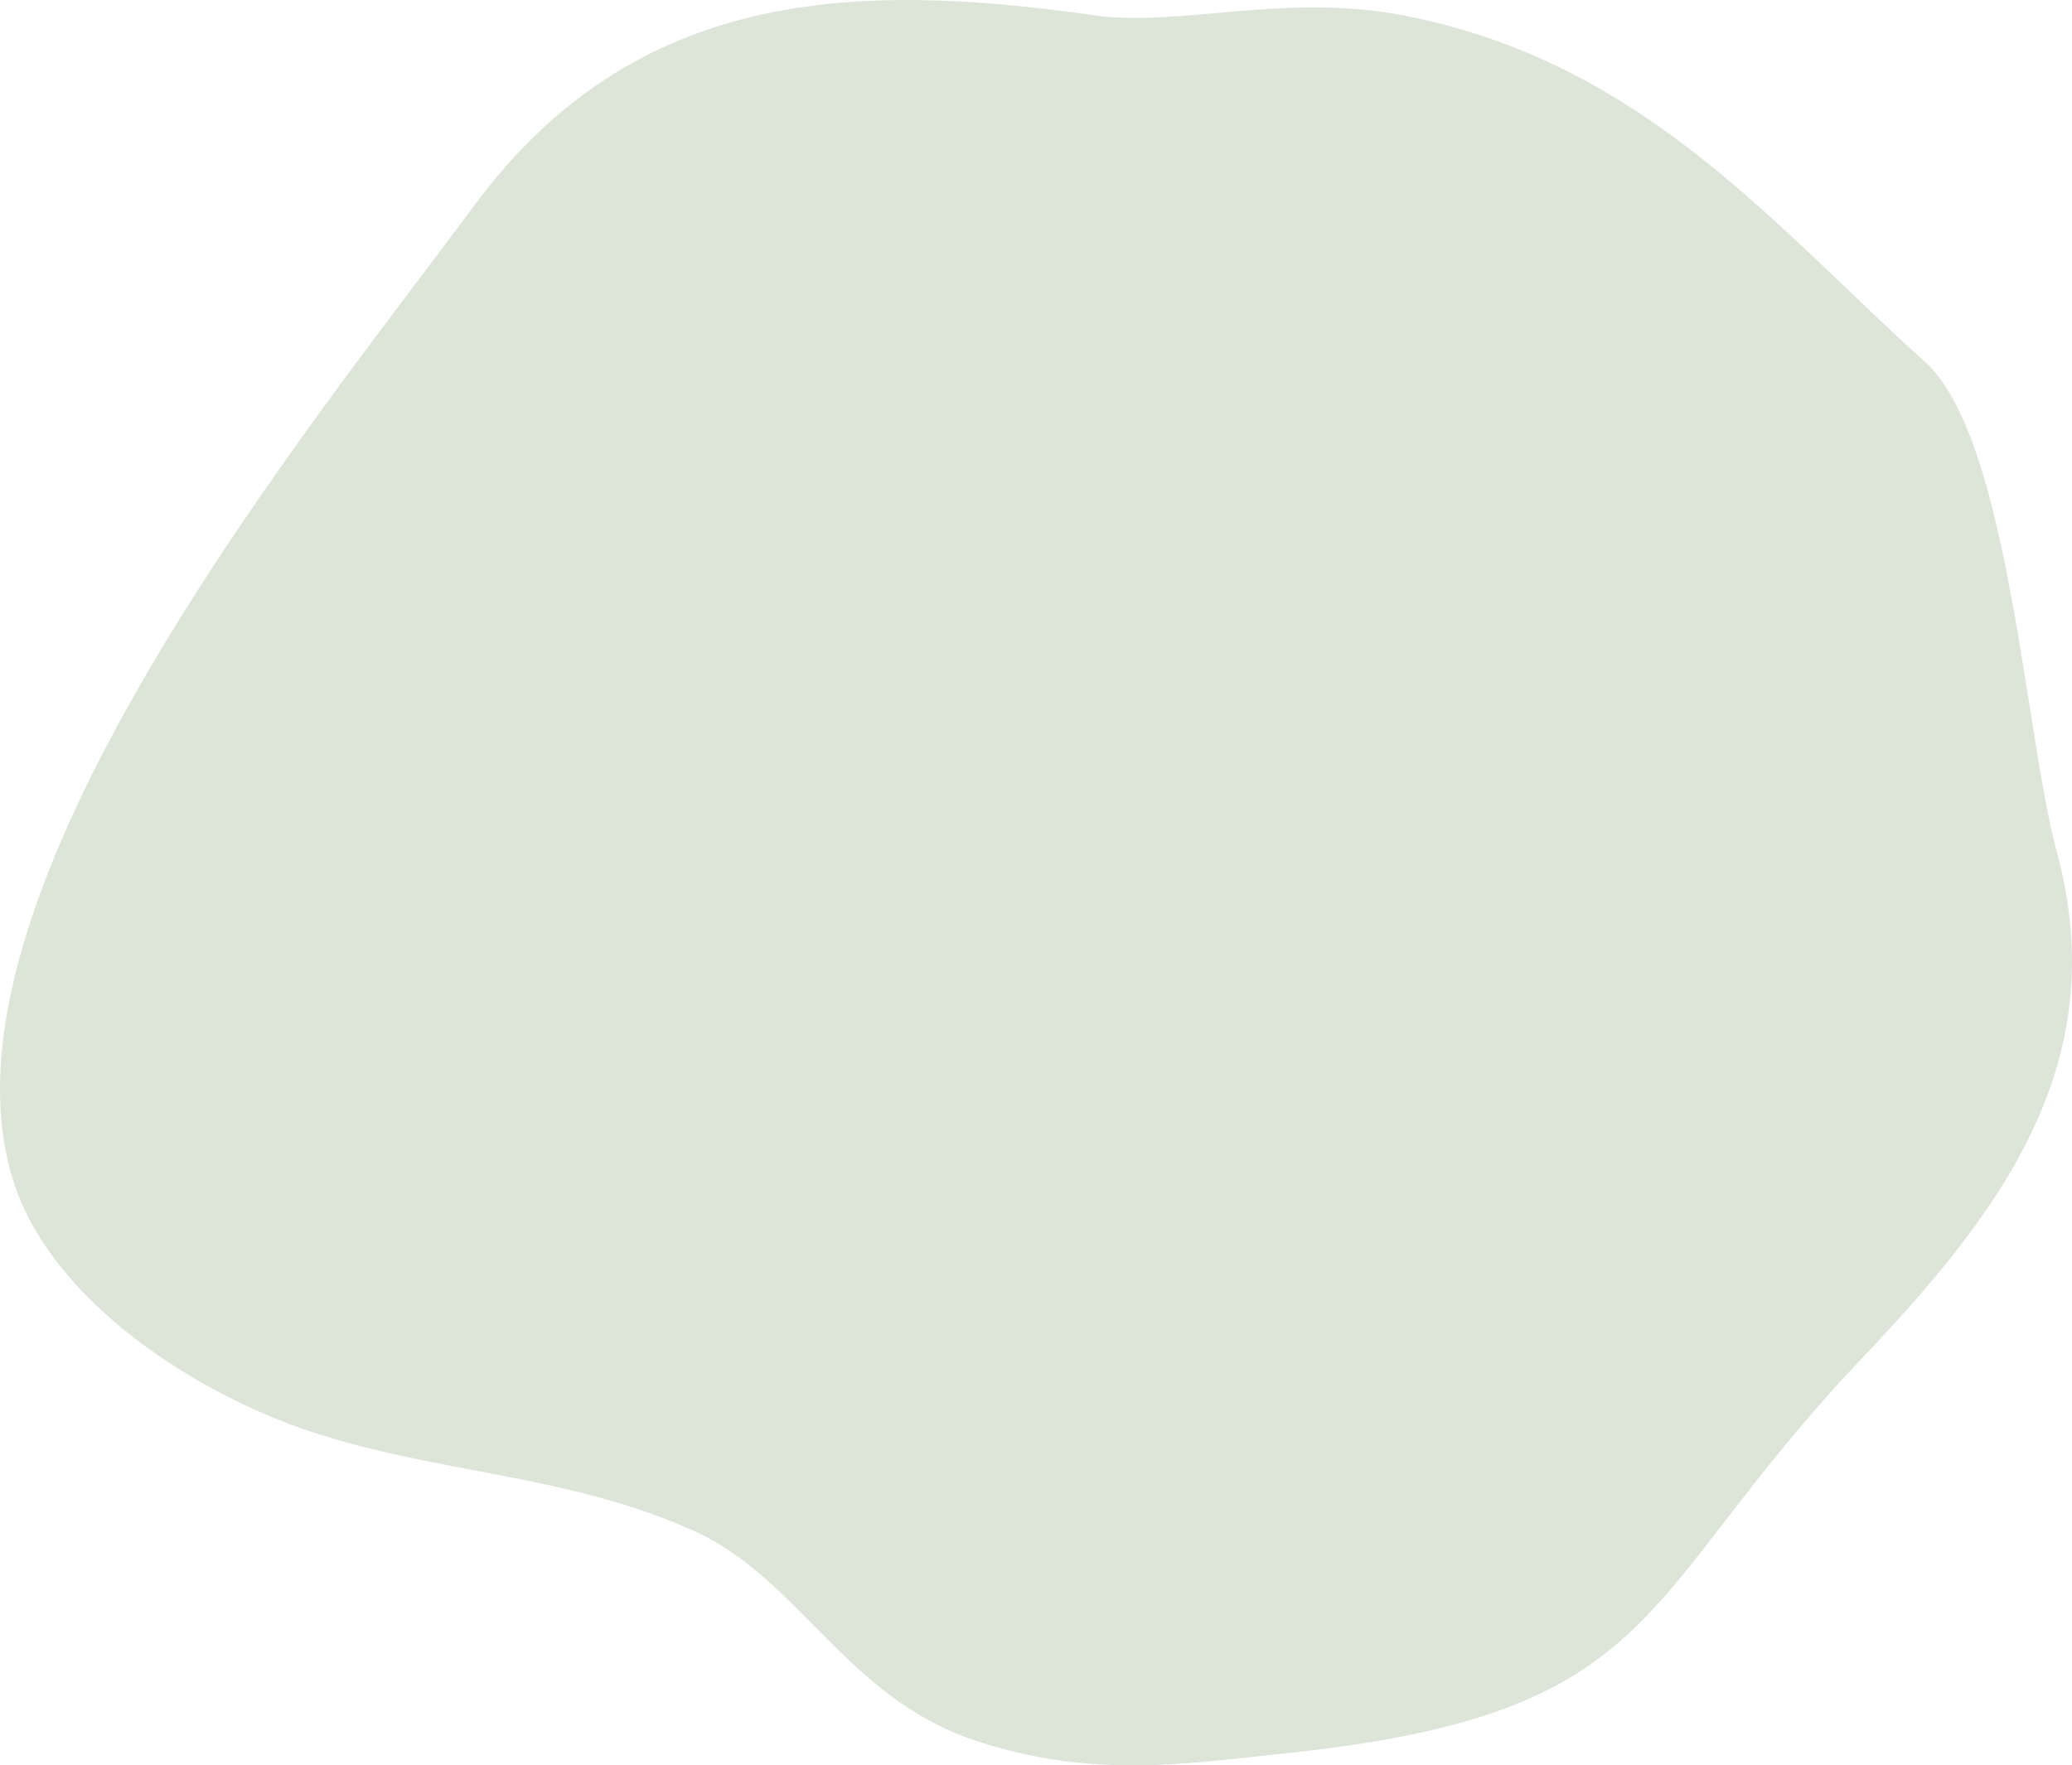
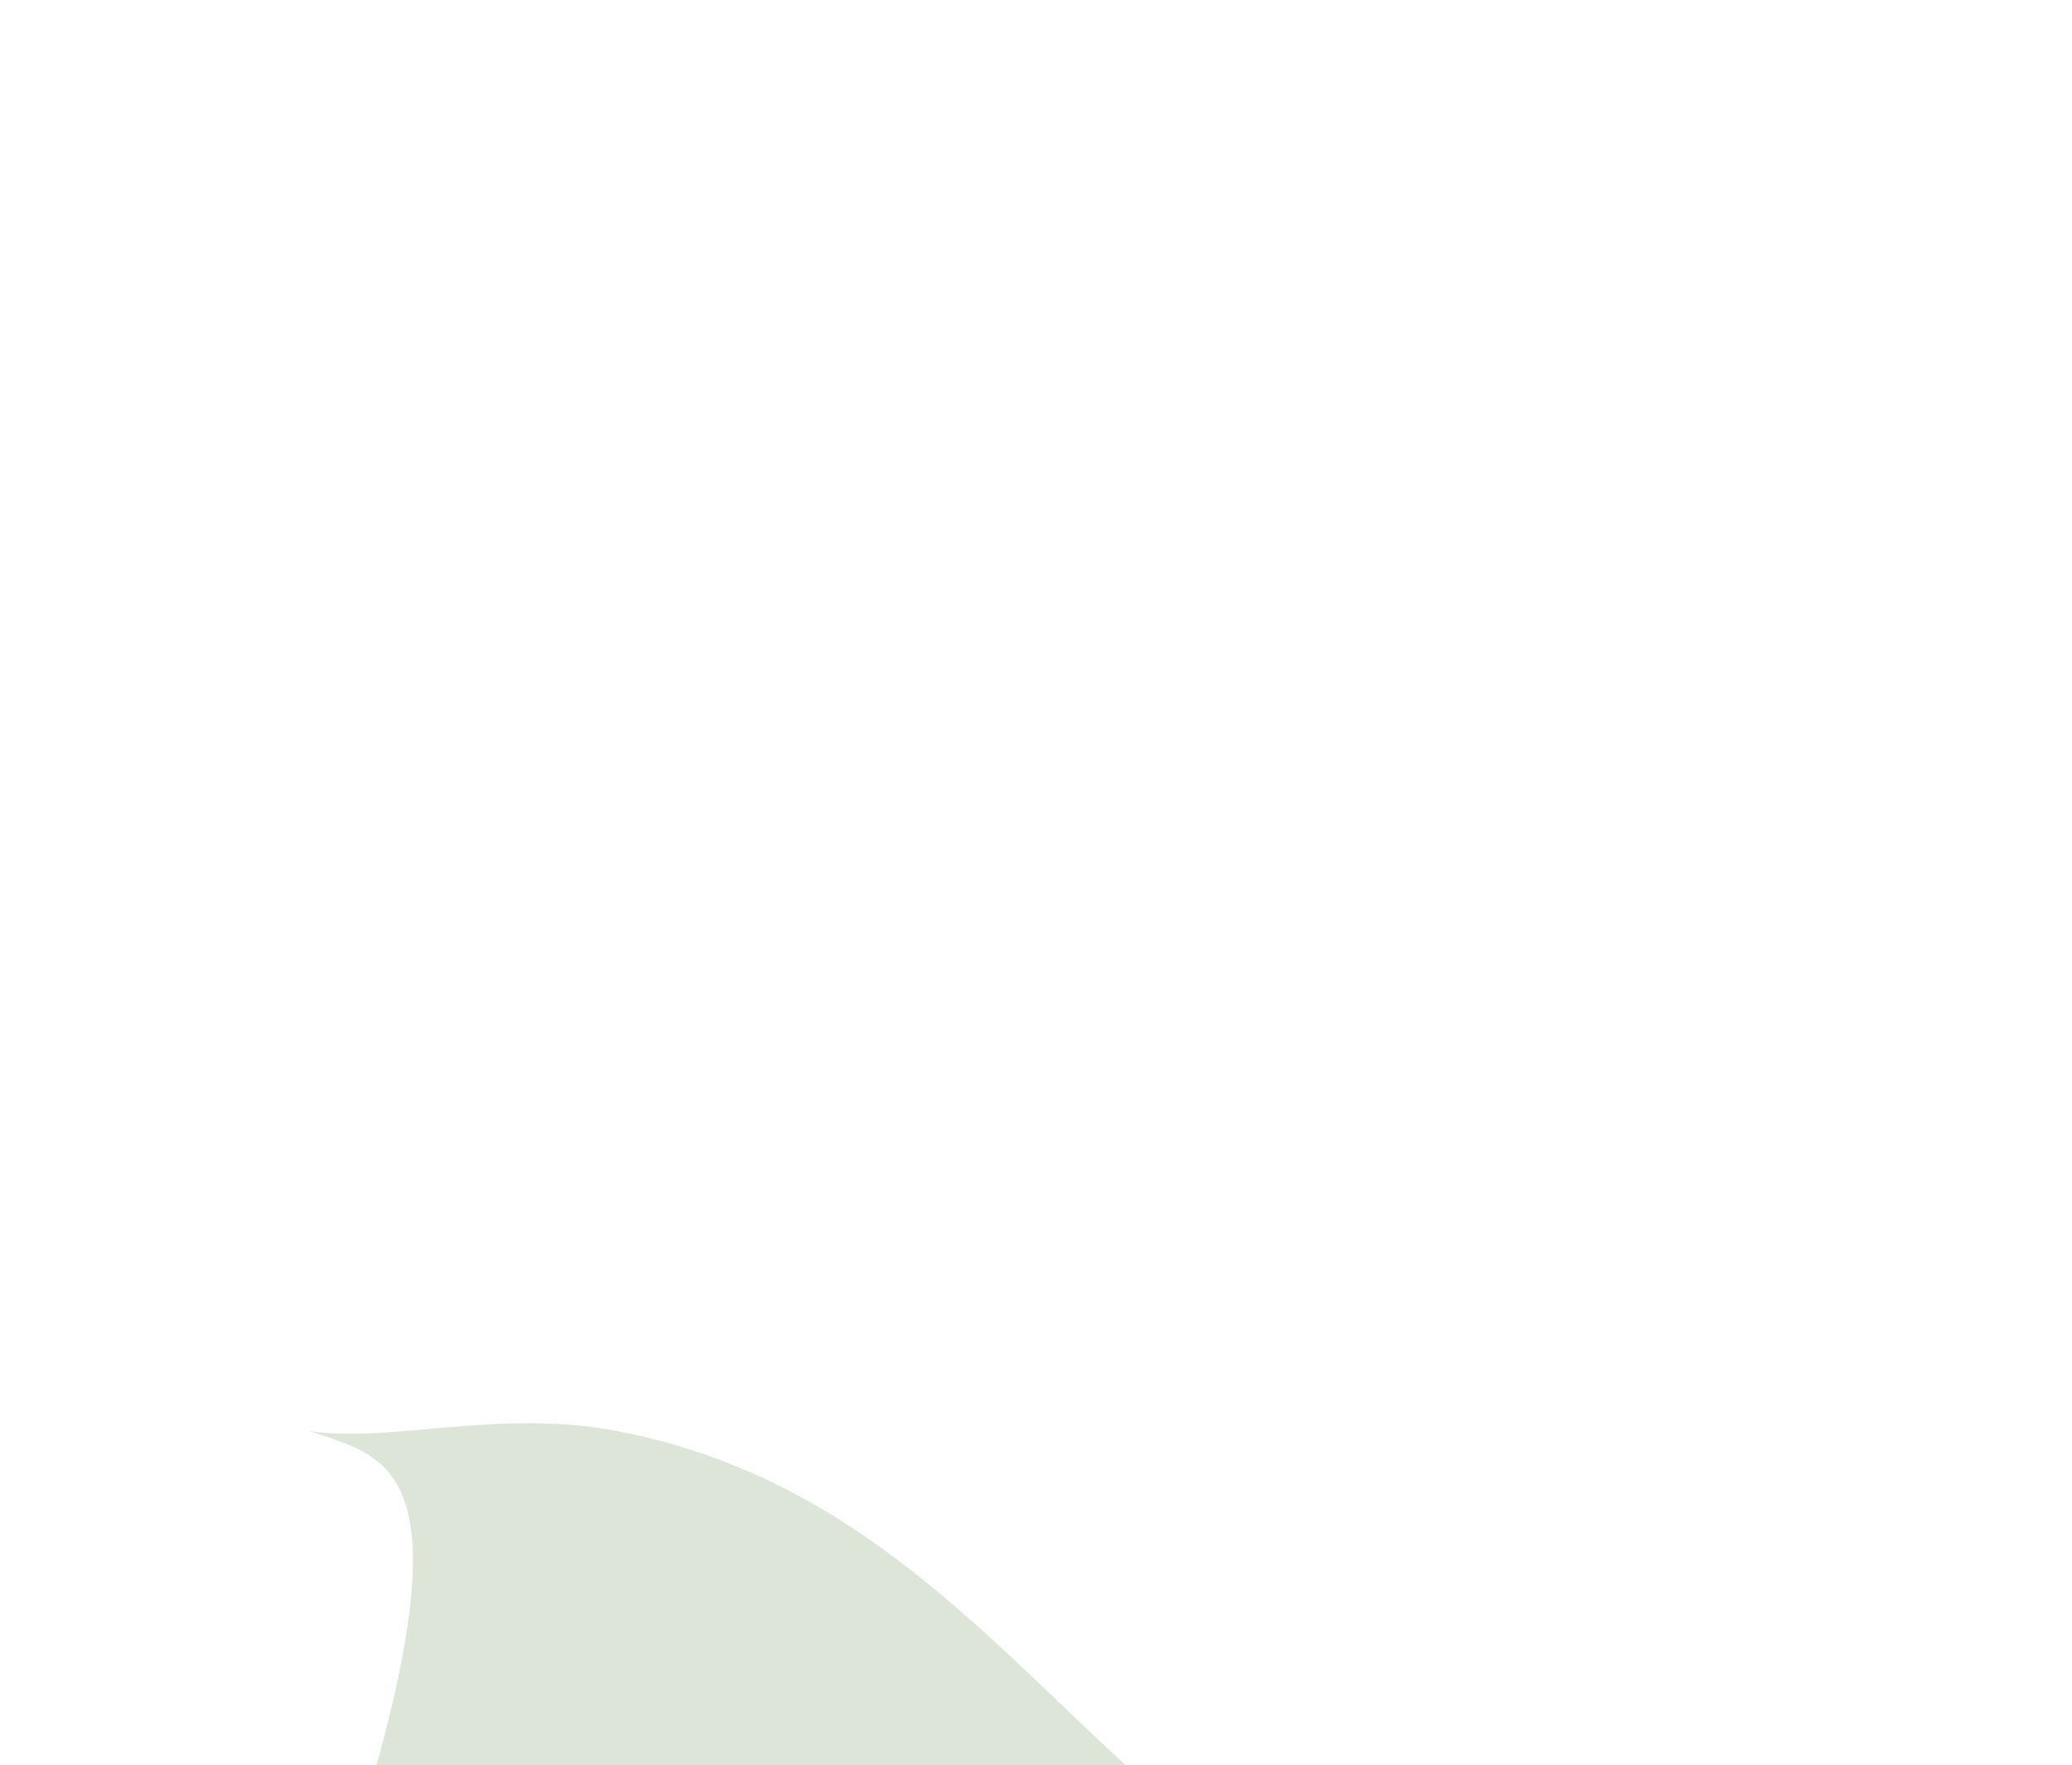
<svg xmlns="http://www.w3.org/2000/svg" width="150" height="127.827" viewBox="0 0 150 127.827">
  <defs>
    <style>.a{fill:#dde5d9;}</style>
  </defs>
-   <path class="a" d="M22.411,103.63C14.4,100.968,3.943,94.43,1.048,85.766-5.817,65.23,22.865,30.4,34.318,14.9,45.961-.864,61.877-1.365,79.279,1.116c6.04.86,13.767-1.654,22.327,0,17.383,3.357,26.935,15.375,37.735,25.071,6.077,5.455,7.216,26.861,9.56,35.514,4.156,15.336-4.117,26.133-14.137,36.682-16.558,17.431-14.052,25.671-41.665,28.569-7.426.783-14.107,1.846-22.43-.9-9.505-3.137-12.783-11.814-20.568-15.265C40.864,106.691,31.756,106.737,22.411,103.63Z" transform="translate(0)" />
+   <path class="a" d="M22.411,103.63c6.04.86,13.767-1.654,22.327,0,17.383,3.357,26.935,15.375,37.735,25.071,6.077,5.455,7.216,26.861,9.56,35.514,4.156,15.336-4.117,26.133-14.137,36.682-16.558,17.431-14.052,25.671-41.665,28.569-7.426.783-14.107,1.846-22.43-.9-9.505-3.137-12.783-11.814-20.568-15.265C40.864,106.691,31.756,106.737,22.411,103.63Z" transform="translate(0)" />
</svg>